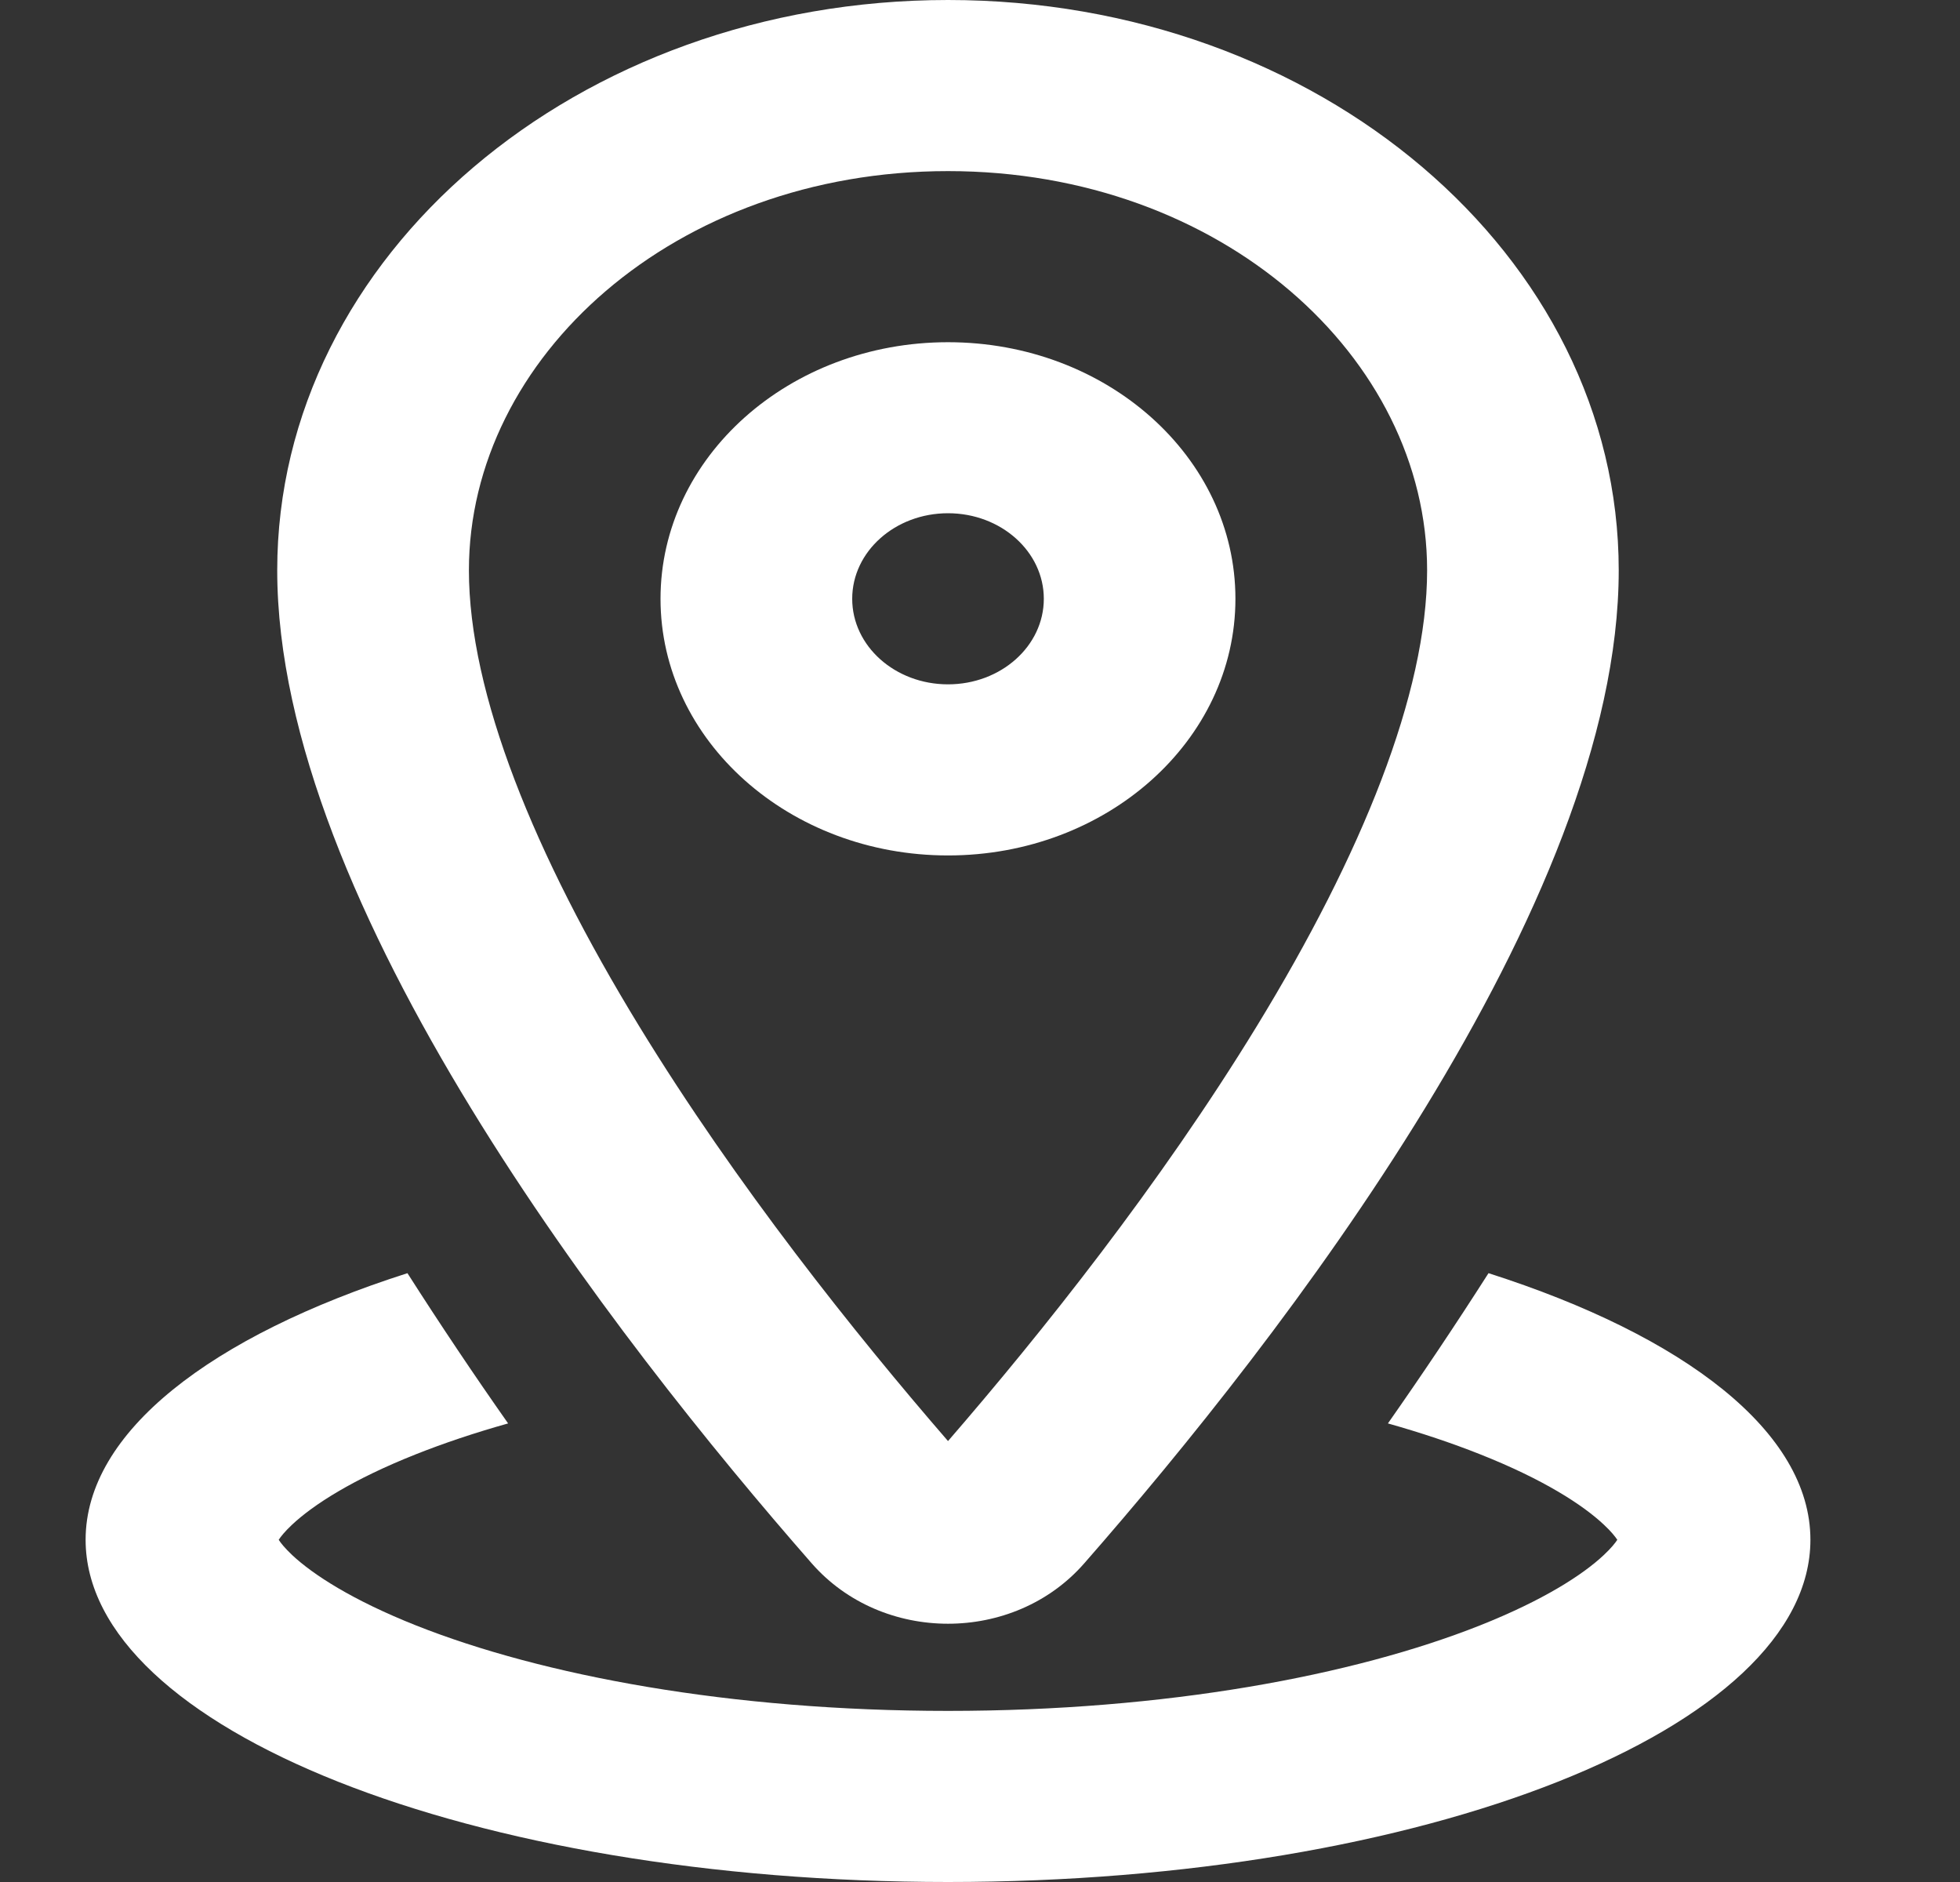
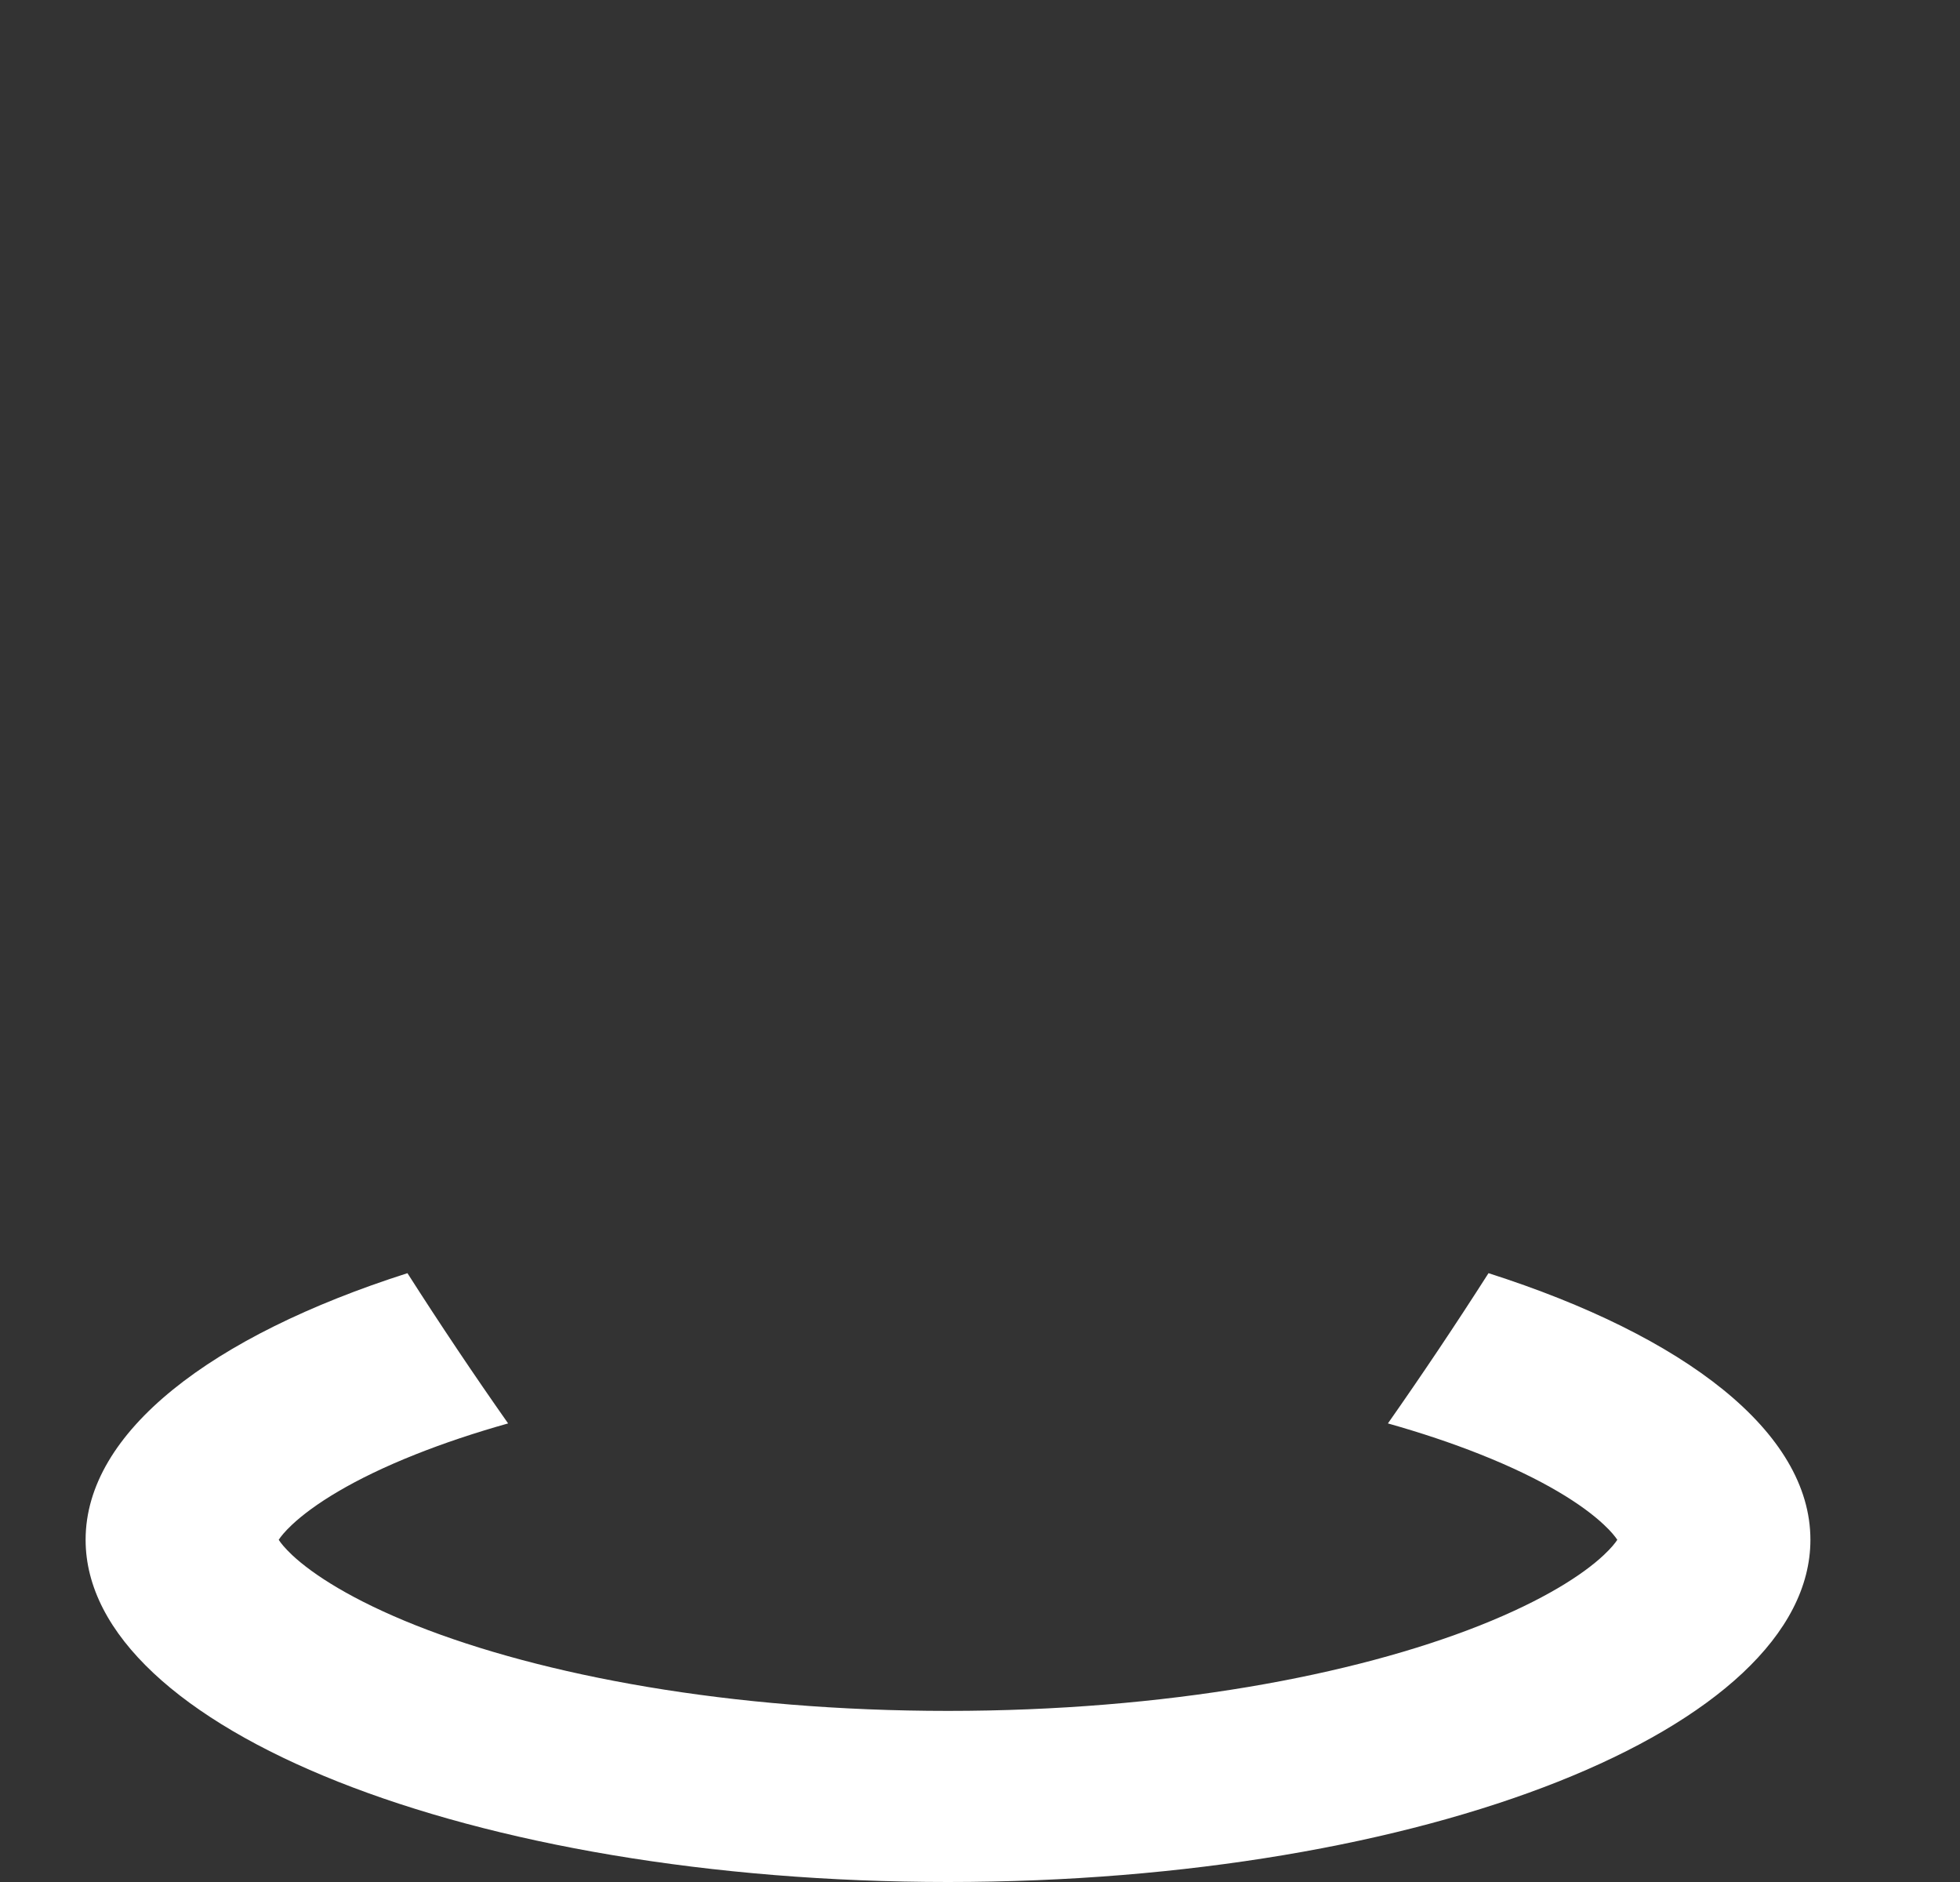
<svg xmlns="http://www.w3.org/2000/svg" width="25" height="24" viewBox="0 0 25 24" fill="none">
  <rect x="0" y="0" width="25" height="24" fill="#333333" stroke="none" />
-   <path fill-rule="evenodd" clip-rule="evenodd" d="M12.092 10.909C14.117 10.909 15.758 9.444 15.758 7.636C15.758 5.829 14.117 4.364 12.092 4.364C10.067 4.364 8.425 5.829 8.425 7.636C8.425 9.444 10.067 10.909 12.092 10.909ZM12.092 8.727C12.767 8.727 13.314 8.239 13.314 7.636C13.314 7.034 12.767 6.545 12.092 6.545C11.417 6.545 10.87 7.034 10.87 7.636C10.87 8.239 11.417 8.727 12.092 8.727Z" fill="white" />
-   <path fill-rule="evenodd" clip-rule="evenodd" d="M13.829 19.937C16.33 17.082 20.647 11.535 20.647 7.273C20.647 3.256 16.817 0 12.092 0C7.367 0 3.536 3.256 3.536 7.273C3.536 11.535 7.854 17.082 10.354 19.937C11.253 20.963 12.931 20.963 13.829 19.937ZM16.03 13.087C17.371 10.894 18.203 8.84 18.203 7.273C18.203 4.56 15.581 2.182 12.092 2.182C8.603 2.182 5.981 4.56 5.981 7.273C5.981 8.84 6.812 10.894 8.153 13.087C9.389 15.109 10.908 17.01 12.092 18.377C13.276 17.01 14.794 15.109 16.03 13.087Z" fill="white" />
  <path fill-rule="evenodd" clip-rule="evenodd" d="M5.306 18.545C5.661 18.404 6.054 18.272 6.481 18.152C6.048 17.536 5.617 16.894 5.197 16.236C2.694 17.036 1.092 18.262 1.092 19.636C1.092 22.046 6.017 24 12.092 24C18.167 24 23.092 22.046 23.092 19.636C23.092 18.262 21.49 17.036 18.986 16.236C18.566 16.894 18.135 17.536 17.703 18.152C18.129 18.272 18.522 18.404 18.877 18.545C19.686 18.865 20.189 19.191 20.456 19.442C20.552 19.531 20.602 19.596 20.629 19.636C20.602 19.677 20.552 19.741 20.456 19.831C20.189 20.082 19.686 20.407 18.877 20.728C17.266 21.367 14.869 21.818 12.092 21.818C9.314 21.818 6.917 21.367 5.306 20.728C4.498 20.407 3.995 20.082 3.727 19.831C3.632 19.741 3.581 19.677 3.555 19.636C3.581 19.596 3.632 19.531 3.727 19.442C3.995 19.191 4.498 18.865 5.306 18.545ZM20.655 19.585C20.655 19.585 20.654 19.589 20.651 19.597C20.652 19.589 20.655 19.585 20.655 19.585ZM3.529 19.585C3.529 19.585 3.531 19.589 3.532 19.597C3.529 19.589 3.529 19.585 3.529 19.585ZM3.529 19.687C3.529 19.687 3.529 19.684 3.532 19.676C3.531 19.683 3.529 19.687 3.529 19.687ZM20.651 19.676C20.654 19.684 20.655 19.687 20.655 19.687C20.655 19.687 20.652 19.683 20.651 19.676Z" fill="white" />
</svg>